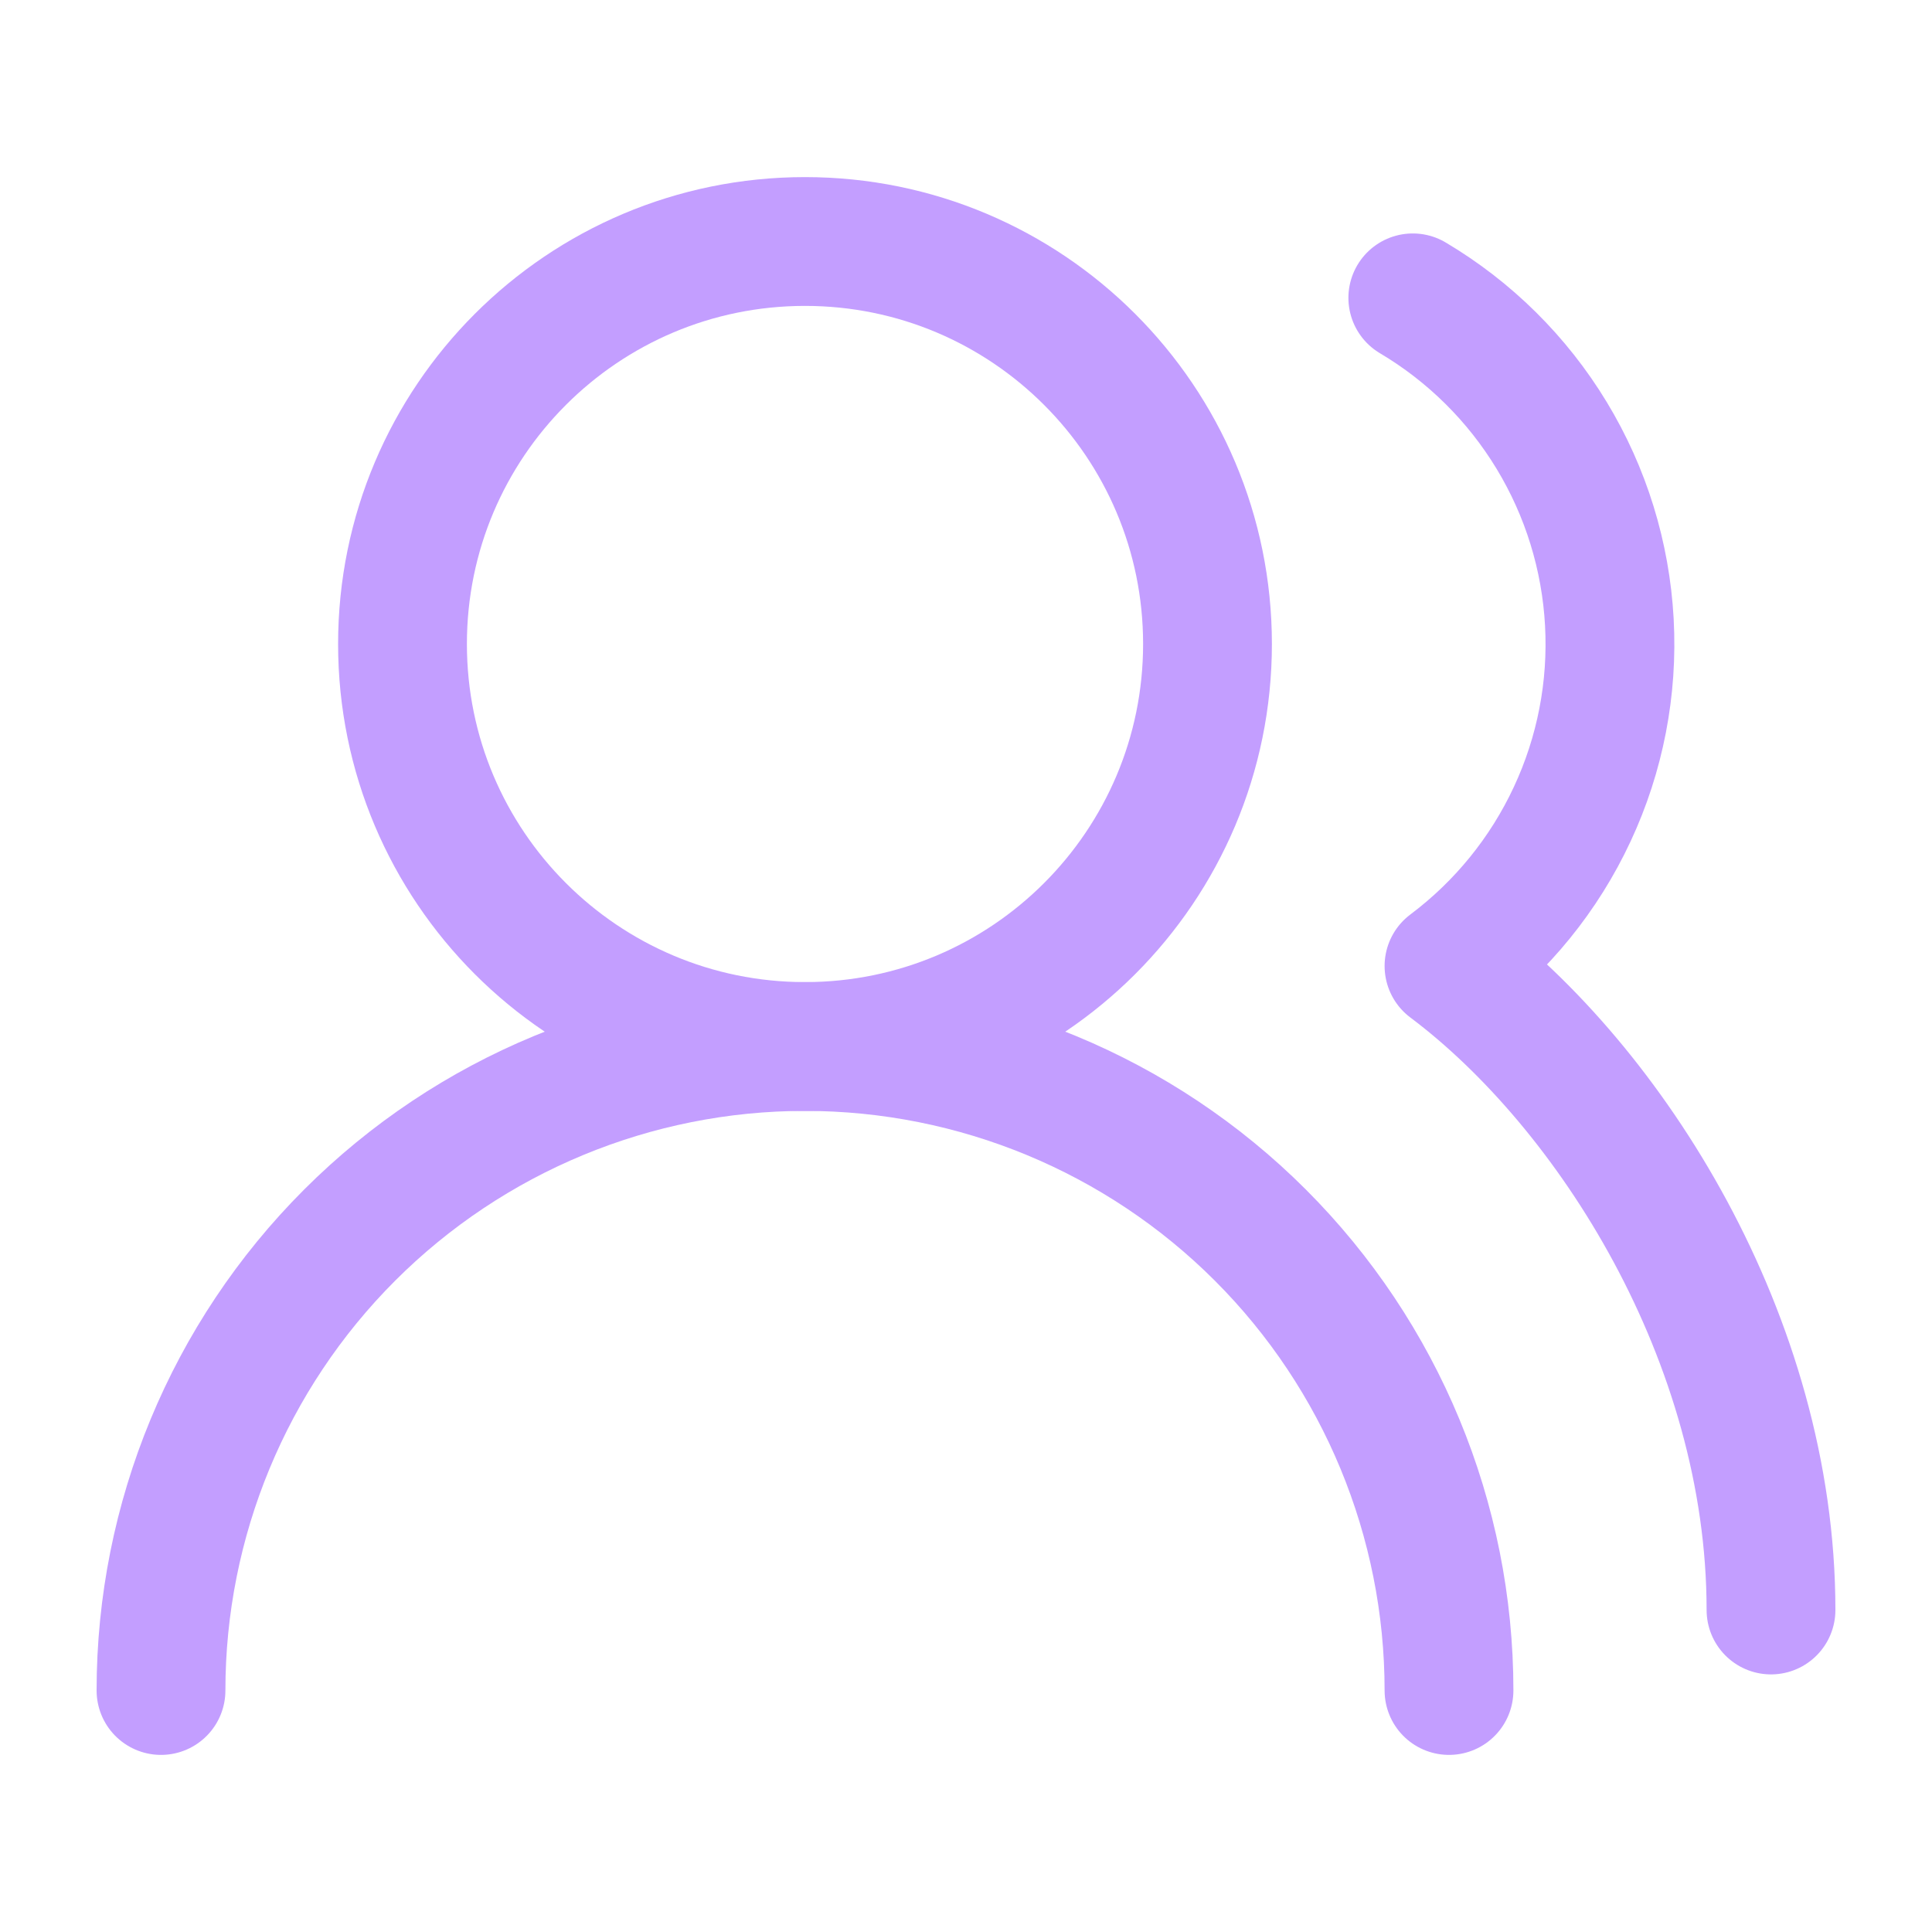
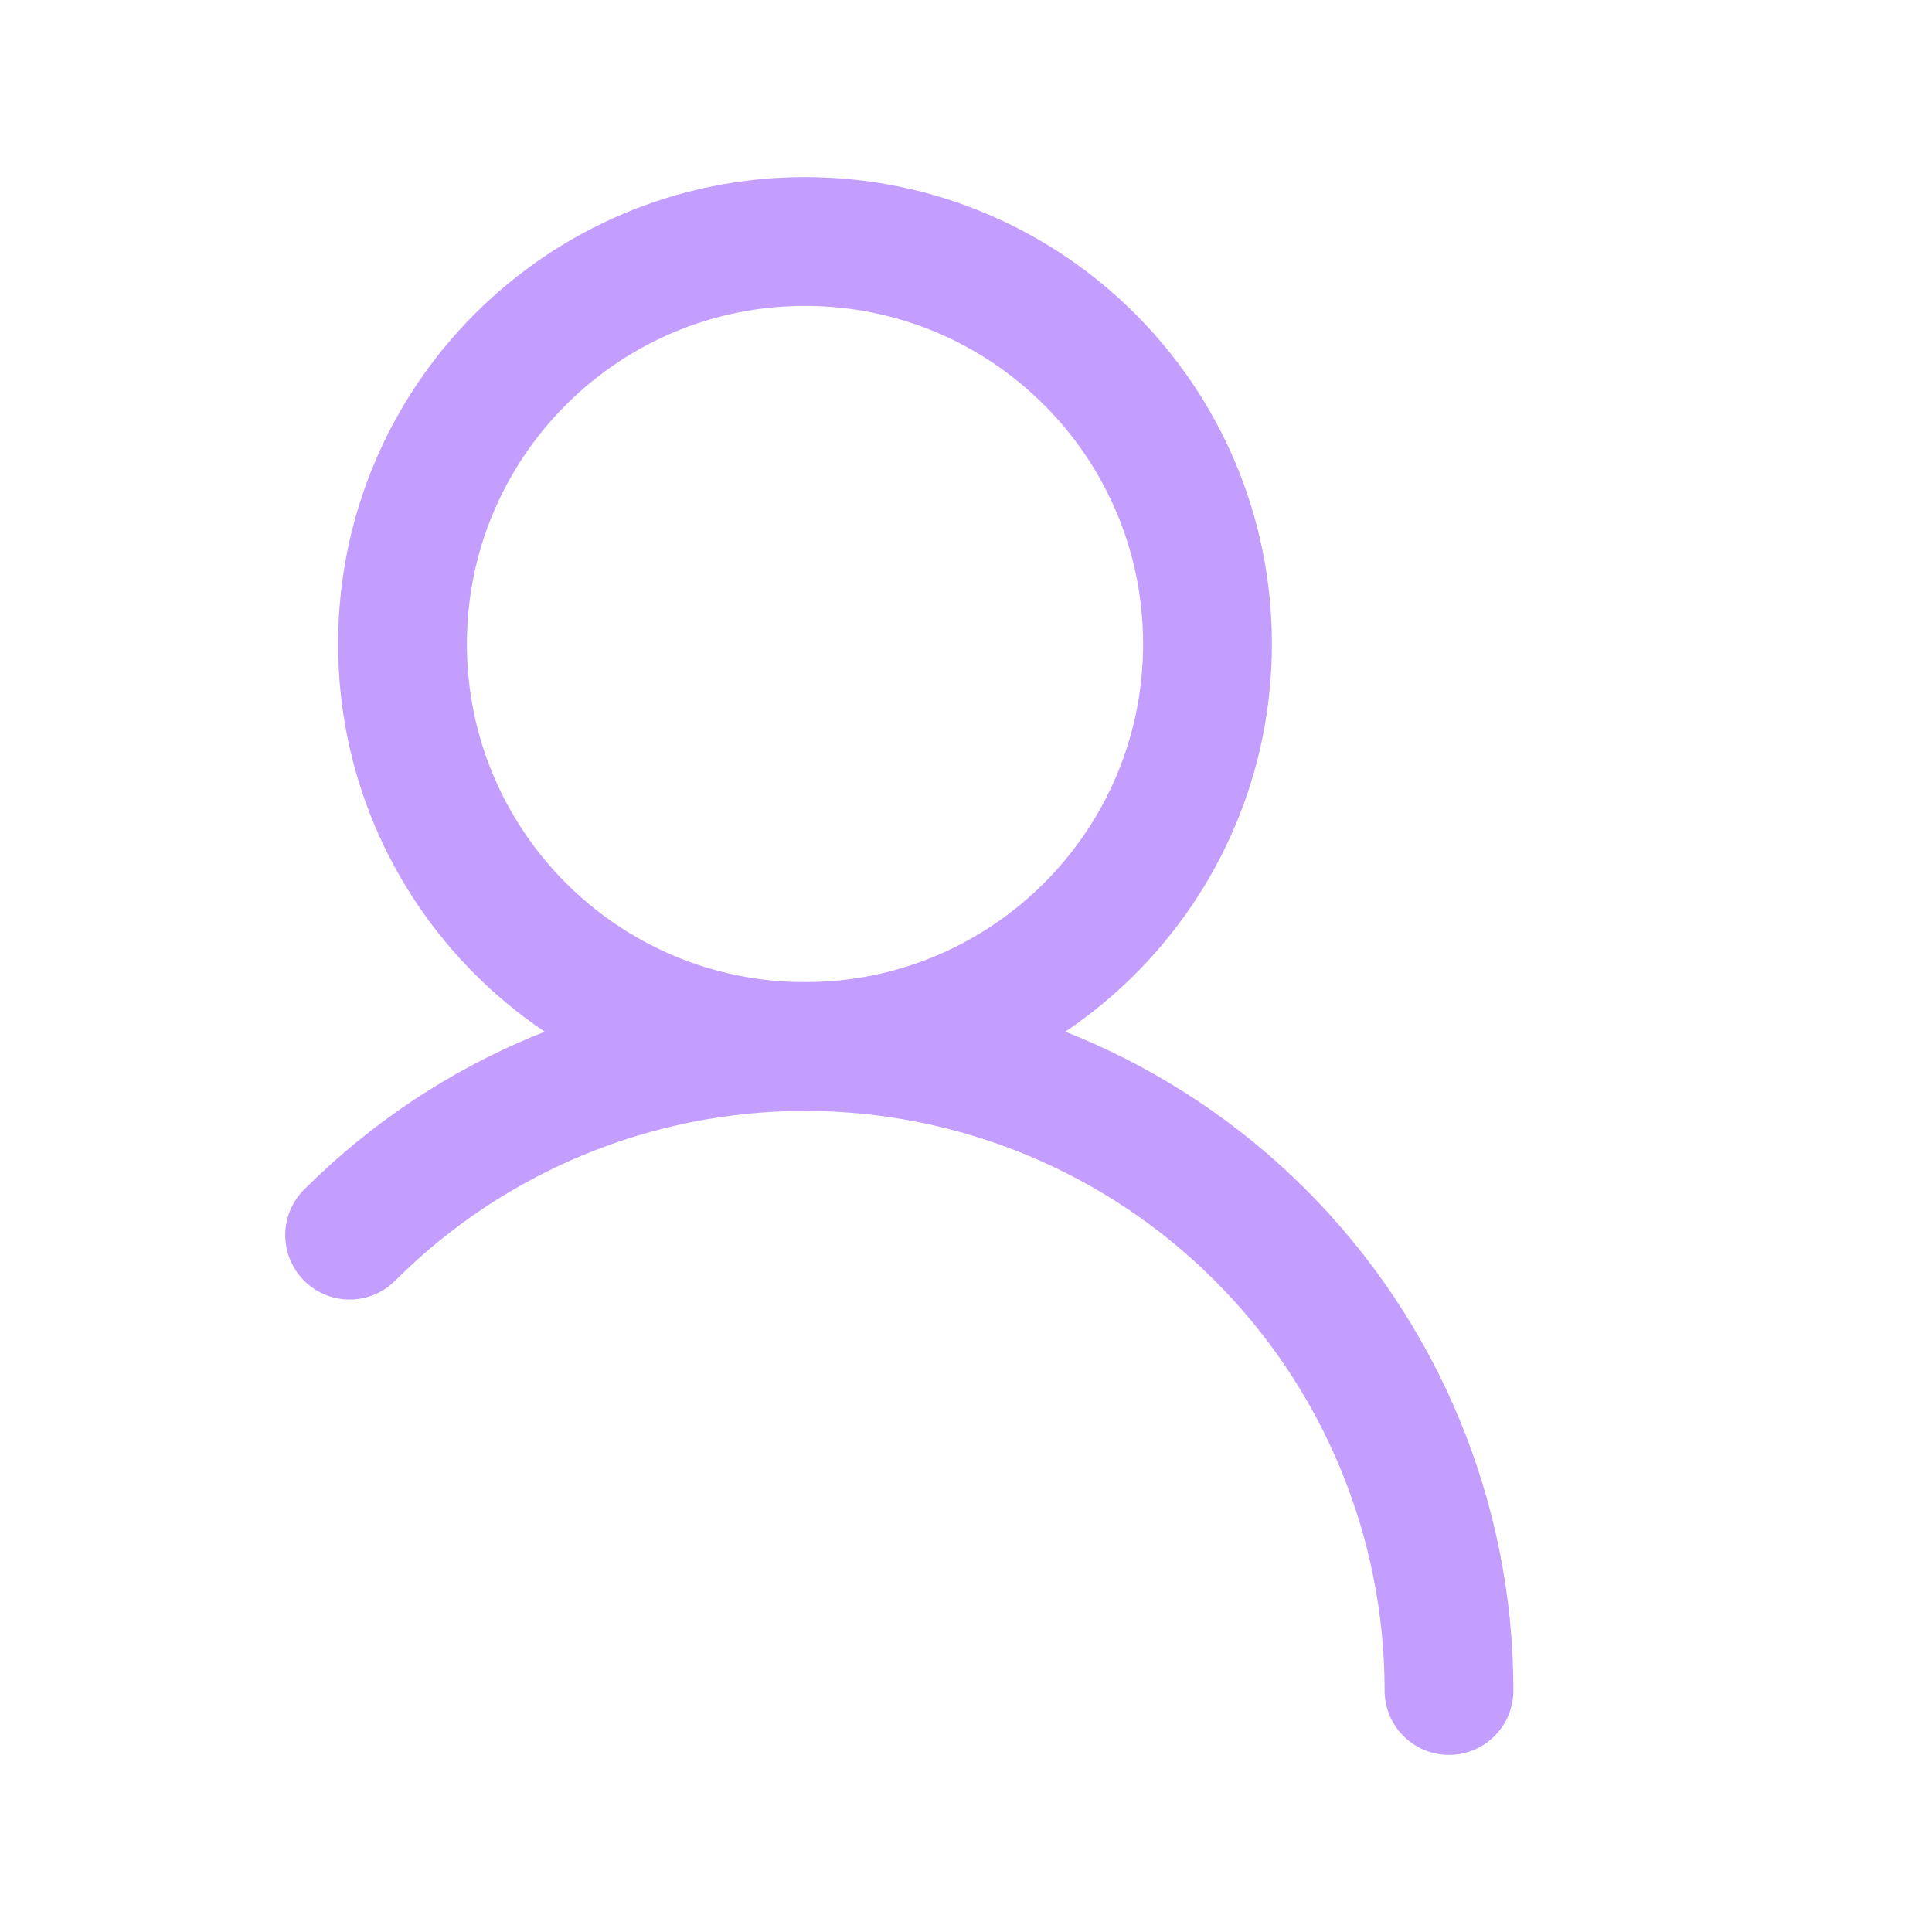
<svg xmlns="http://www.w3.org/2000/svg" width="30" height="30" viewBox="0 0 30 30" fill="none">
-   <path d="M22.5 26.25C22.5 23.598 21.446 21.054 19.571 19.179C17.696 17.304 15.152 16.25 12.5 16.25C9.848 16.25 7.304 17.304 5.429 19.179C3.554 21.054 2.5 23.598 2.5 26.25" stroke="#C39EFF" stroke-width="2" stroke-linecap="round" stroke-linejoin="round" />
+   <path d="M22.5 26.25C22.5 23.598 21.446 21.054 19.571 19.179C17.696 17.304 15.152 16.25 12.5 16.25C9.848 16.25 7.304 17.304 5.429 19.179" stroke="#C39EFF" stroke-width="2" stroke-linecap="round" stroke-linejoin="round" />
  <path d="M12.5 16.25C15.952 16.25 18.75 13.452 18.75 10C18.75 6.548 15.952 3.75 12.5 3.75C9.048 3.75 6.25 6.548 6.25 10C6.25 13.452 9.048 16.25 12.5 16.25Z" stroke="#C39EFF" stroke-width="2" stroke-linecap="round" stroke-linejoin="round" />
-   <path d="M27.5 25C27.5 20.788 25 16.875 22.5 15C23.322 14.383 23.979 13.574 24.413 12.643C24.848 11.712 25.046 10.688 24.99 9.662C24.934 8.636 24.627 7.64 24.094 6.761C23.562 5.883 22.821 5.149 21.938 4.625" stroke="#C39EFF" stroke-width="2" stroke-linecap="round" stroke-linejoin="round" />
</svg>